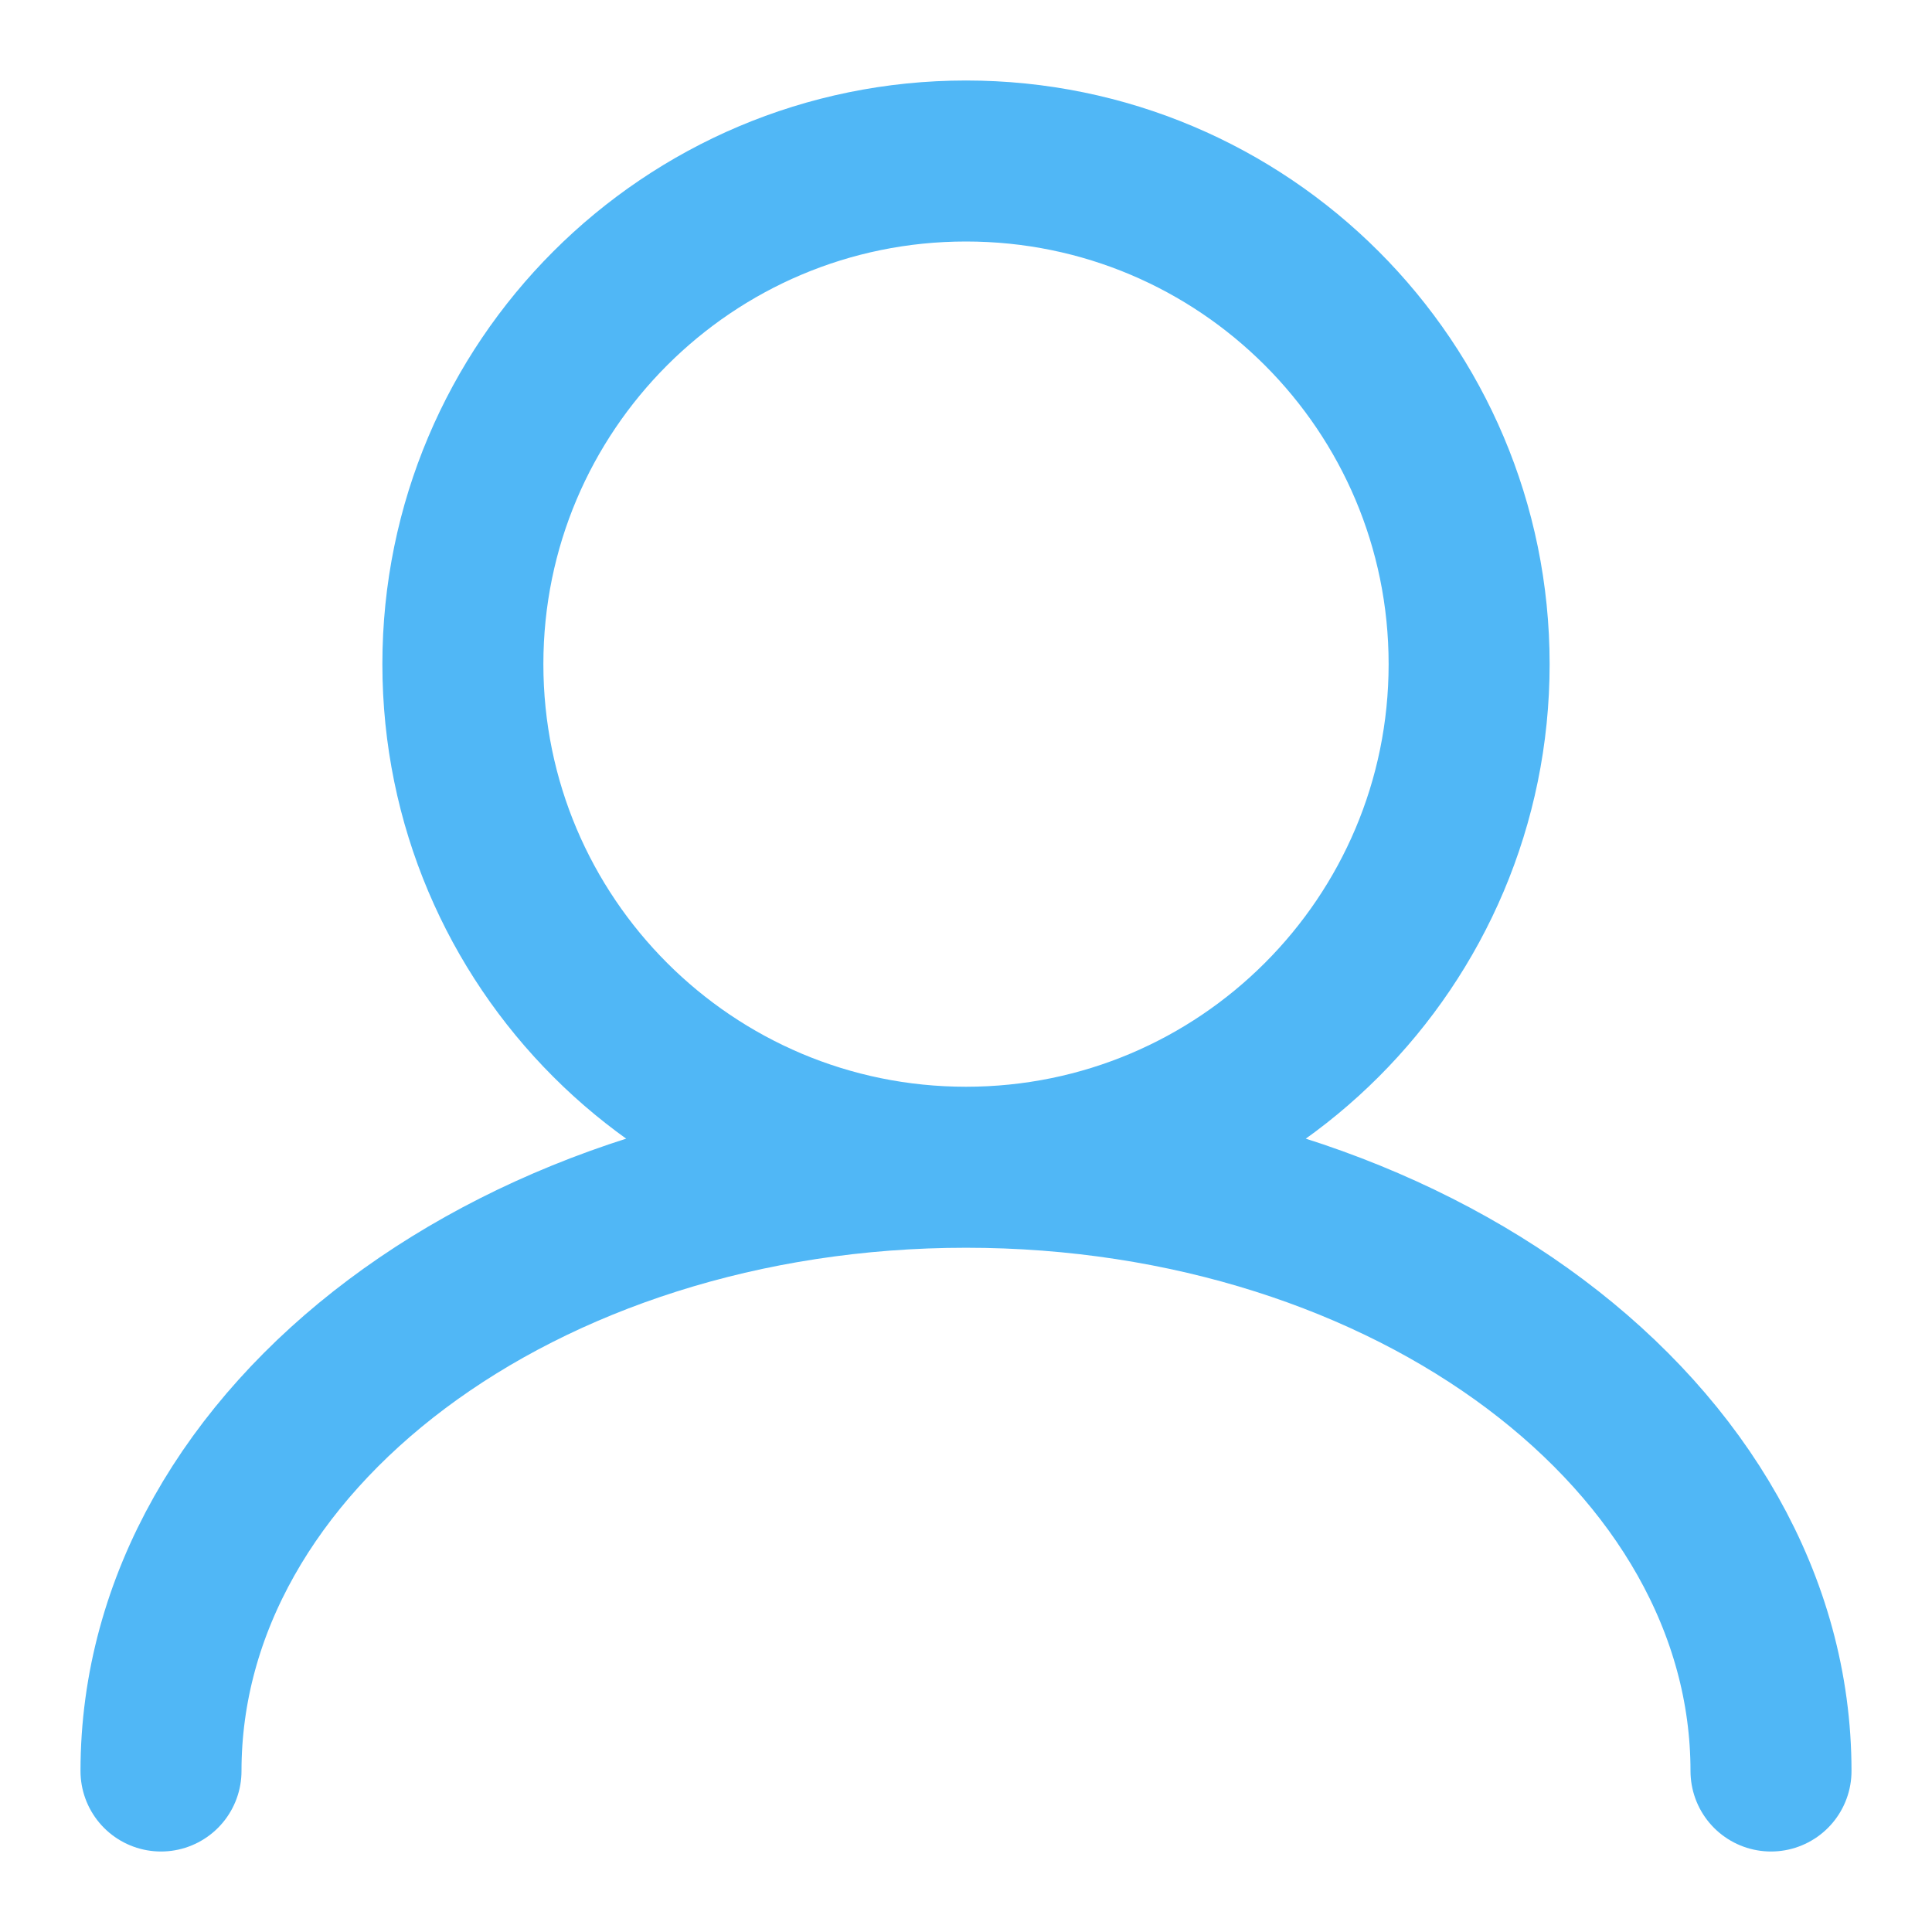
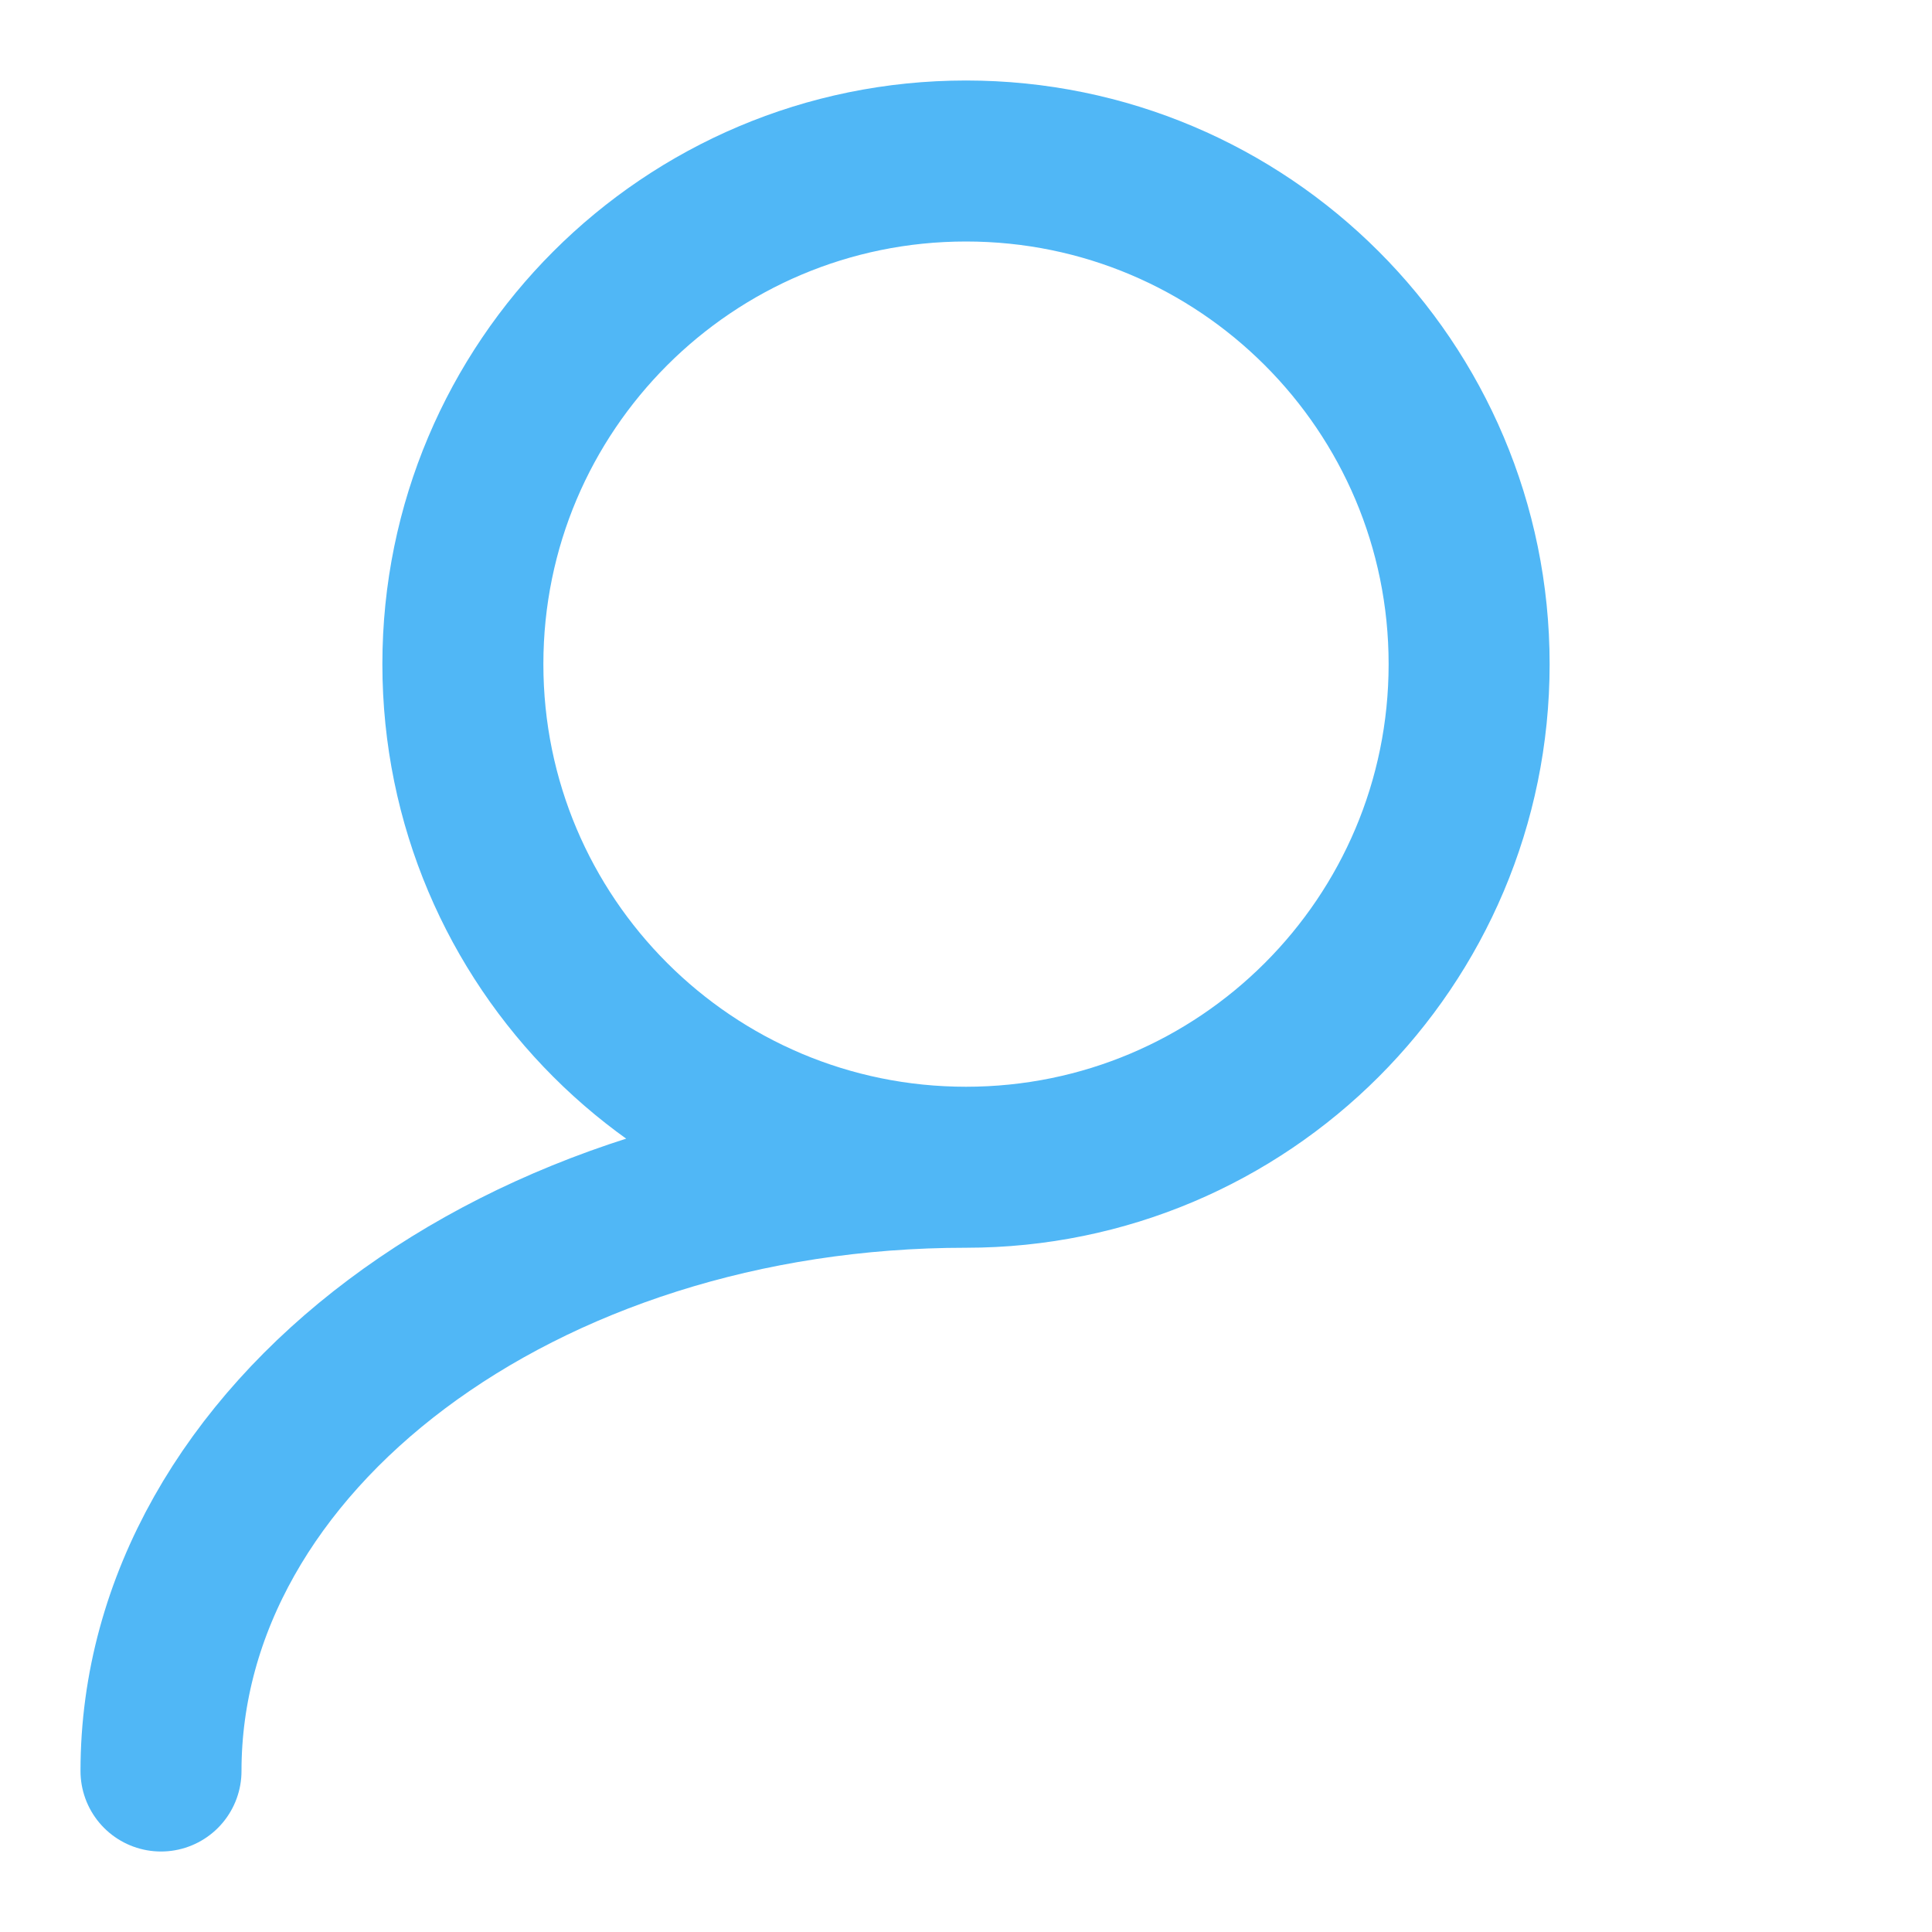
<svg xmlns="http://www.w3.org/2000/svg" width="24" height="24" viewBox="0 0 24 24" fill="none">
-   <path d="M12 14.5C15.452 14.5 18.25 11.702 18.25 8.25C18.25 4.798 15.452 2 12 2C8.548 2 5.75 4.798 5.75 8.25C5.75 11.702 8.548 14.5 12 14.5ZM12 14.5C6.477 14.5 2 17.858 2 22M12 14.5C17.523 14.5 22 17.858 22 22" stroke="#50B7F6" stroke-width="2" stroke-linecap="round" />
+   <path d="M12 14.5C15.452 14.5 18.25 11.702 18.25 8.25C18.25 4.798 15.452 2 12 2C8.548 2 5.75 4.798 5.75 8.25C5.75 11.702 8.548 14.5 12 14.5ZM12 14.5C6.477 14.5 2 17.858 2 22M12 14.5" stroke="#50B7F6" stroke-width="2" stroke-linecap="round" />
</svg>